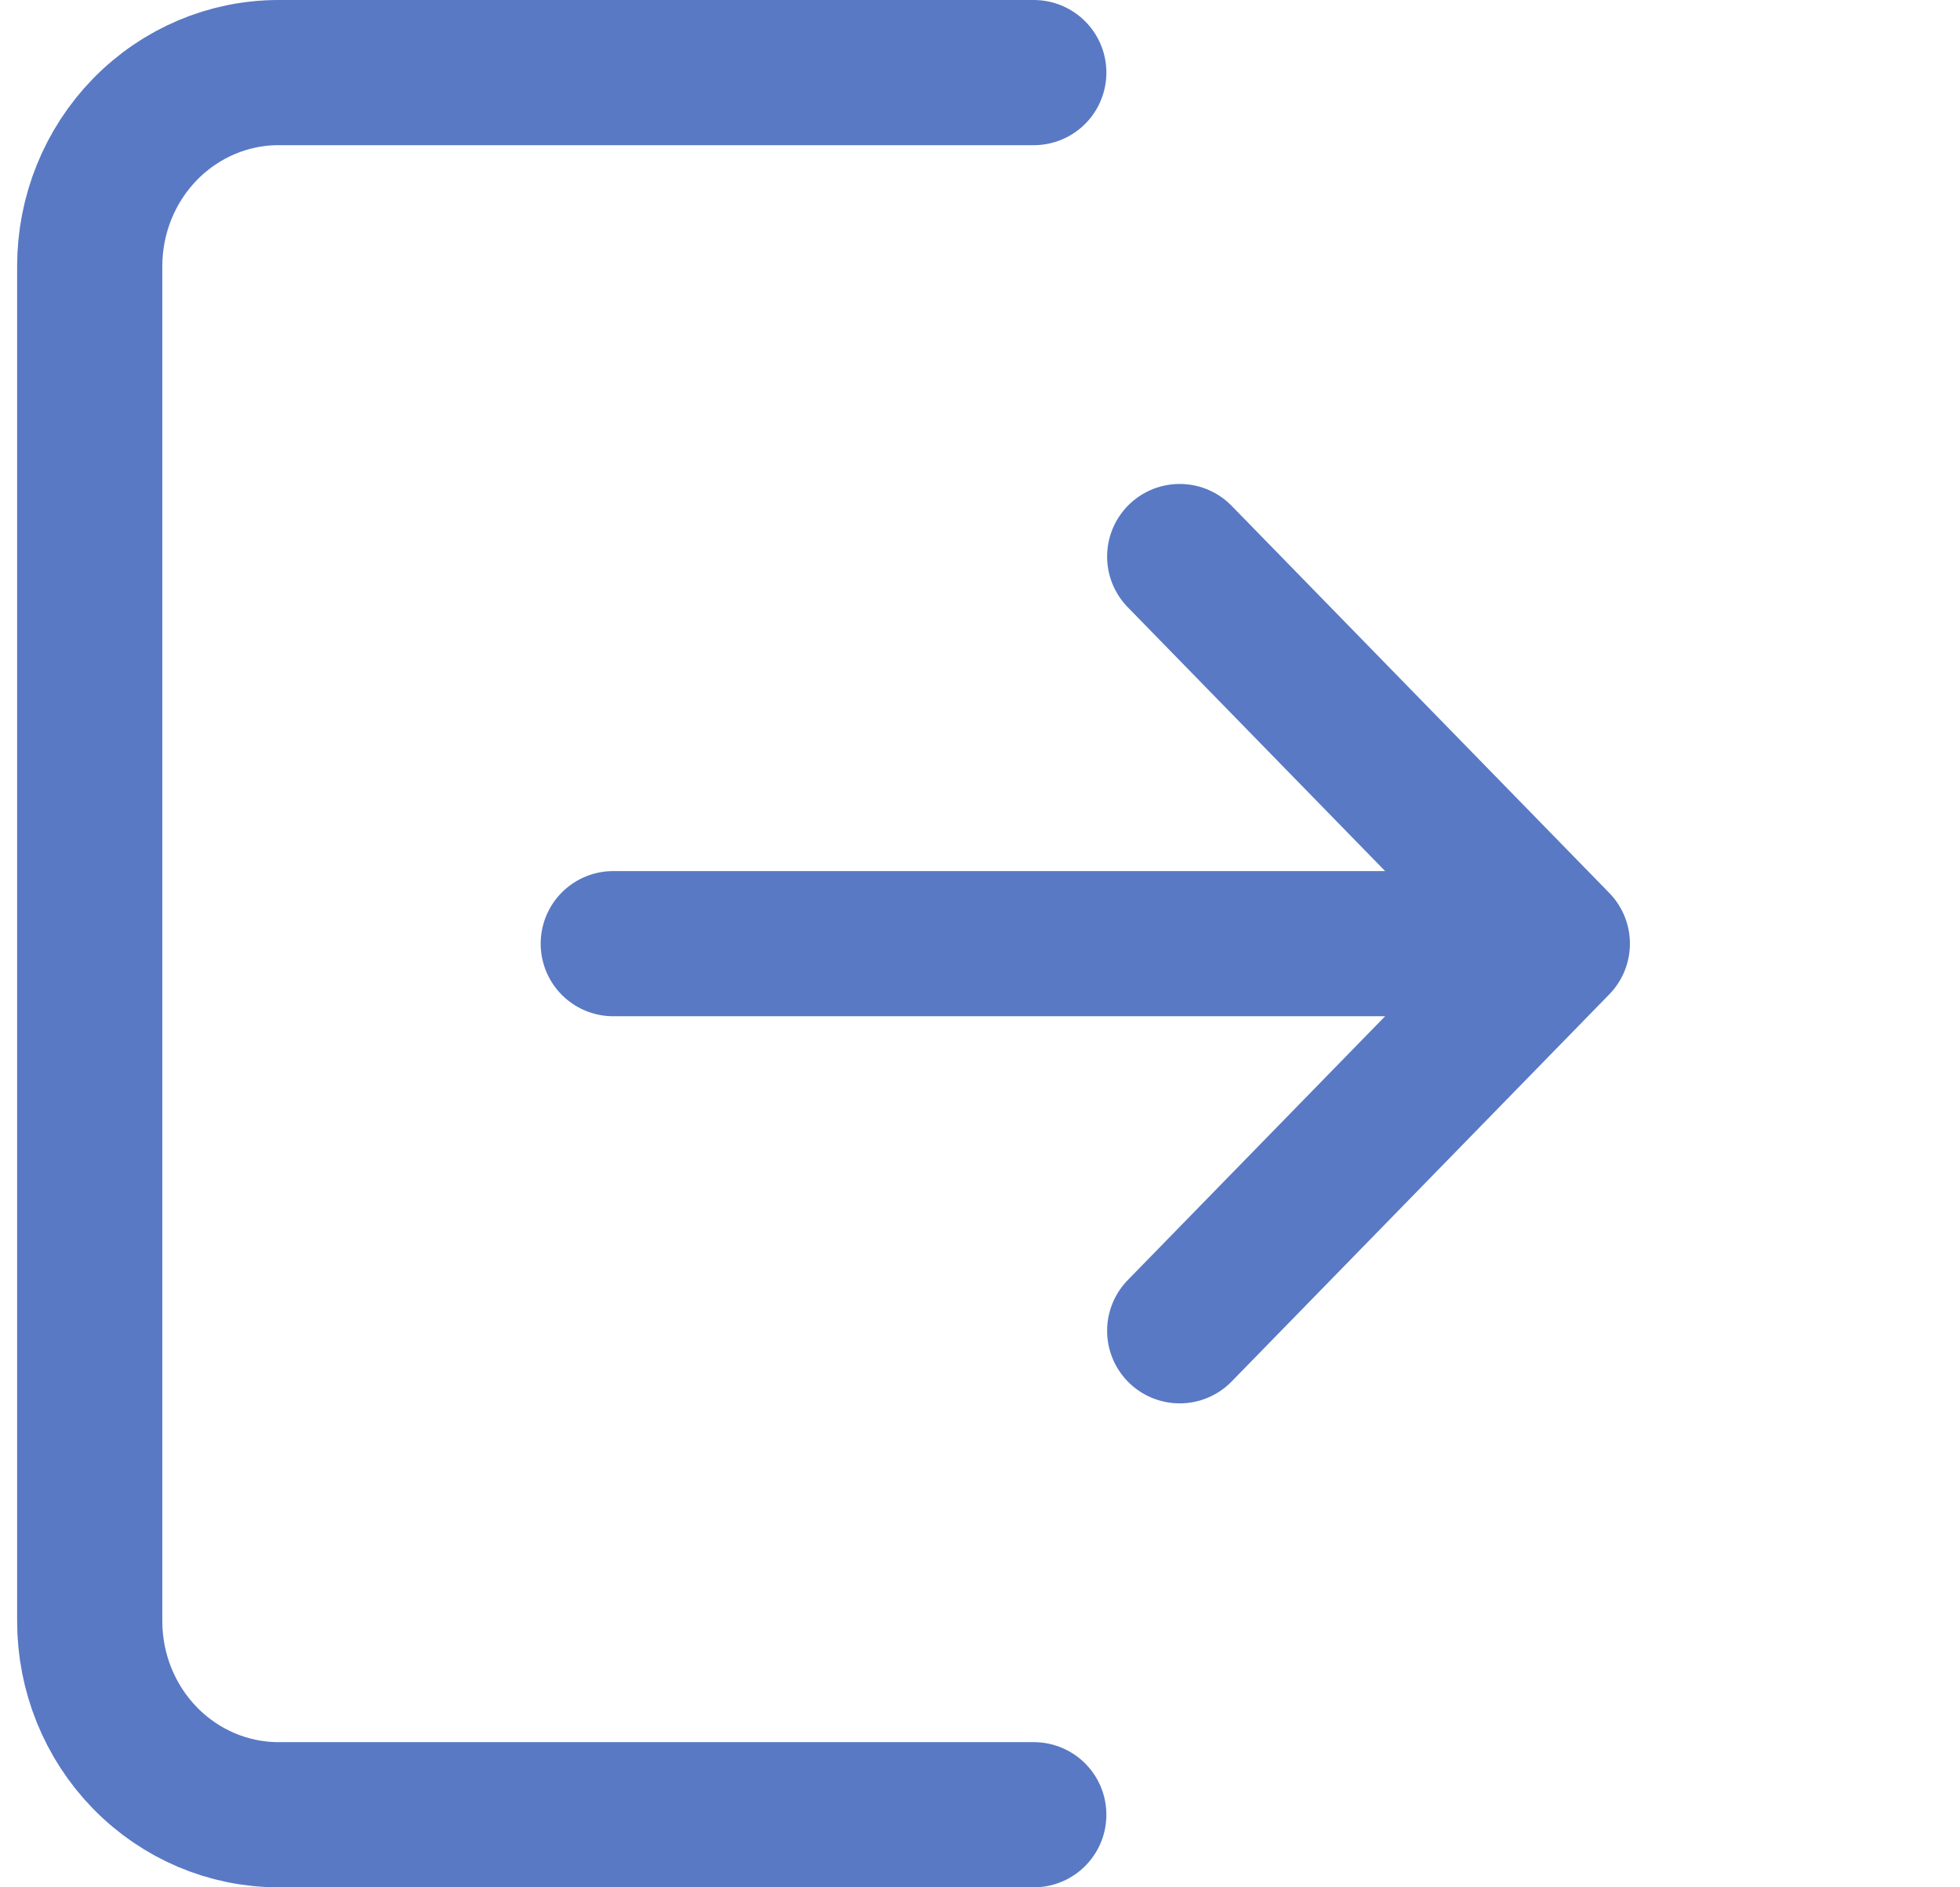
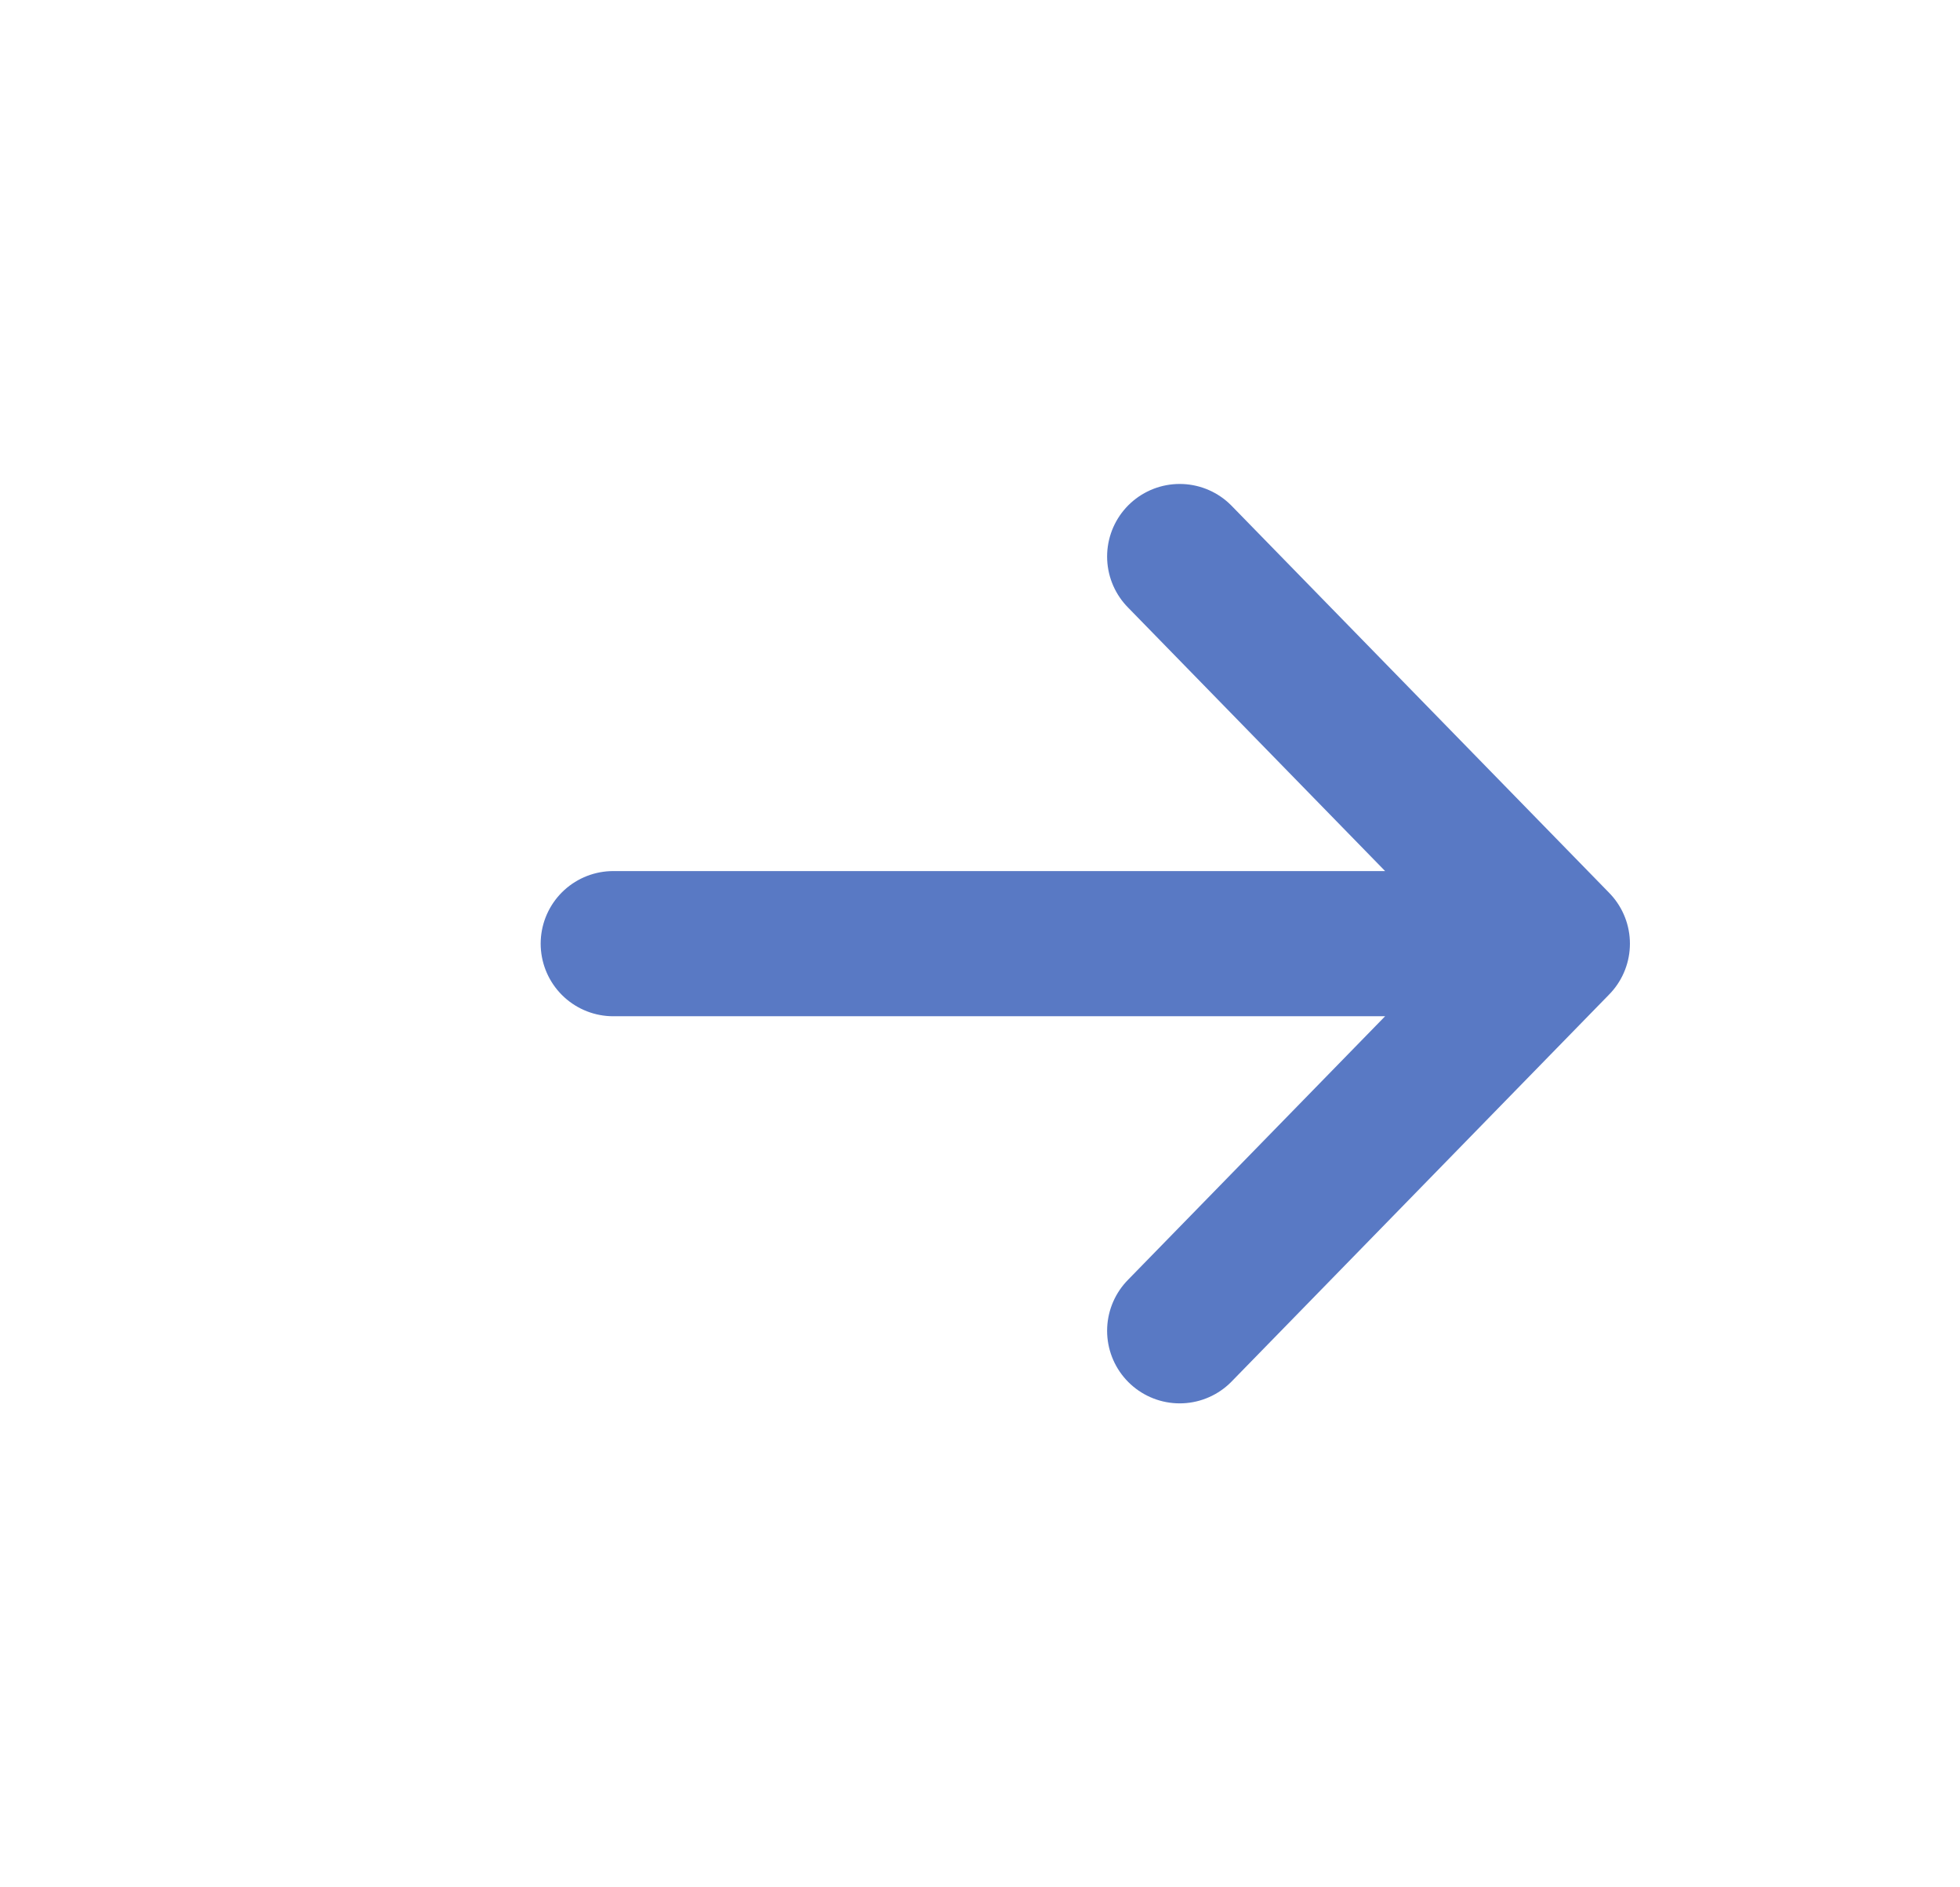
<svg xmlns="http://www.w3.org/2000/svg" width="27" height="26" viewBox="0 0 27 26" fill="none">
-   <path d="M14.241 1H3.837C3.147 1 2.486 1.281 1.998 1.781C1.51 2.281 1.236 2.959 1.236 3.667V22.333C1.236 23.041 1.51 23.719 1.998 24.219C2.486 24.719 3.147 25 3.837 25H14.241" stroke="#5979C4" stroke-width="2" stroke-linecap="round" stroke-linejoin="round" />
  <path d="M21.453 13L16.251 7.667M21.453 13L16.251 18.333M21.453 13H8.448" stroke="#5979C4" stroke-width="2" stroke-linecap="round" stroke-linejoin="round" />
</svg>